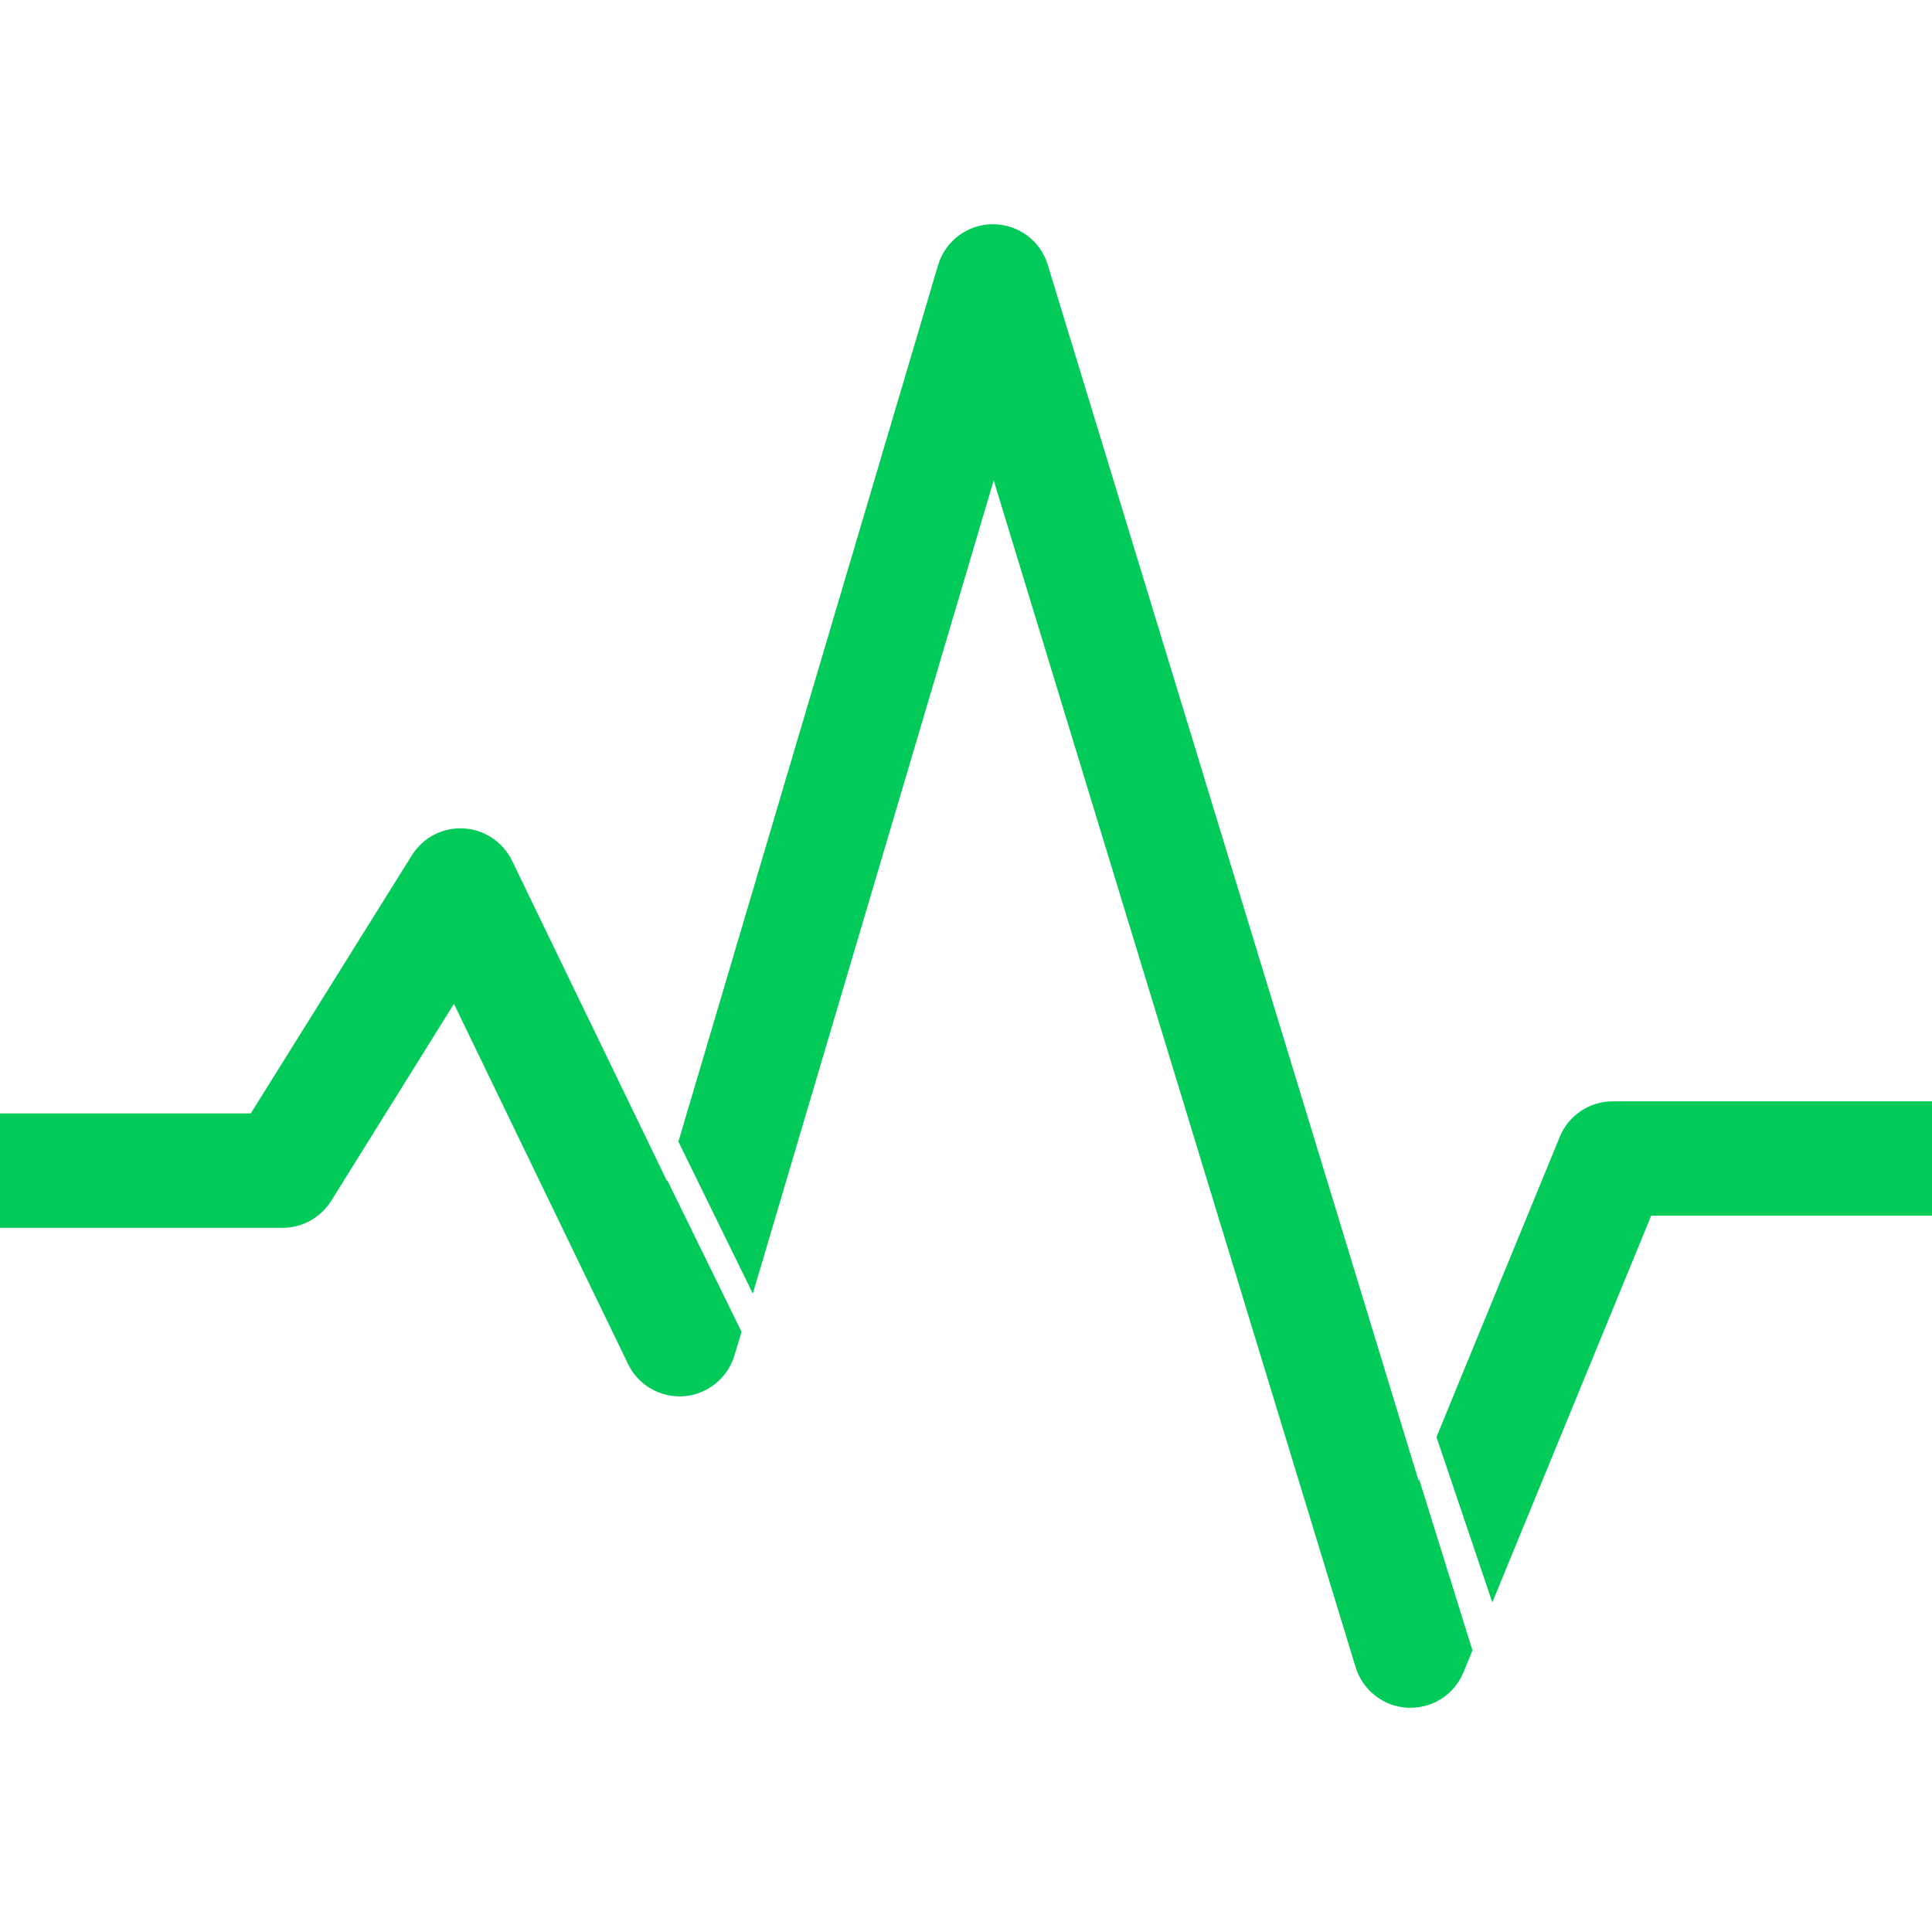
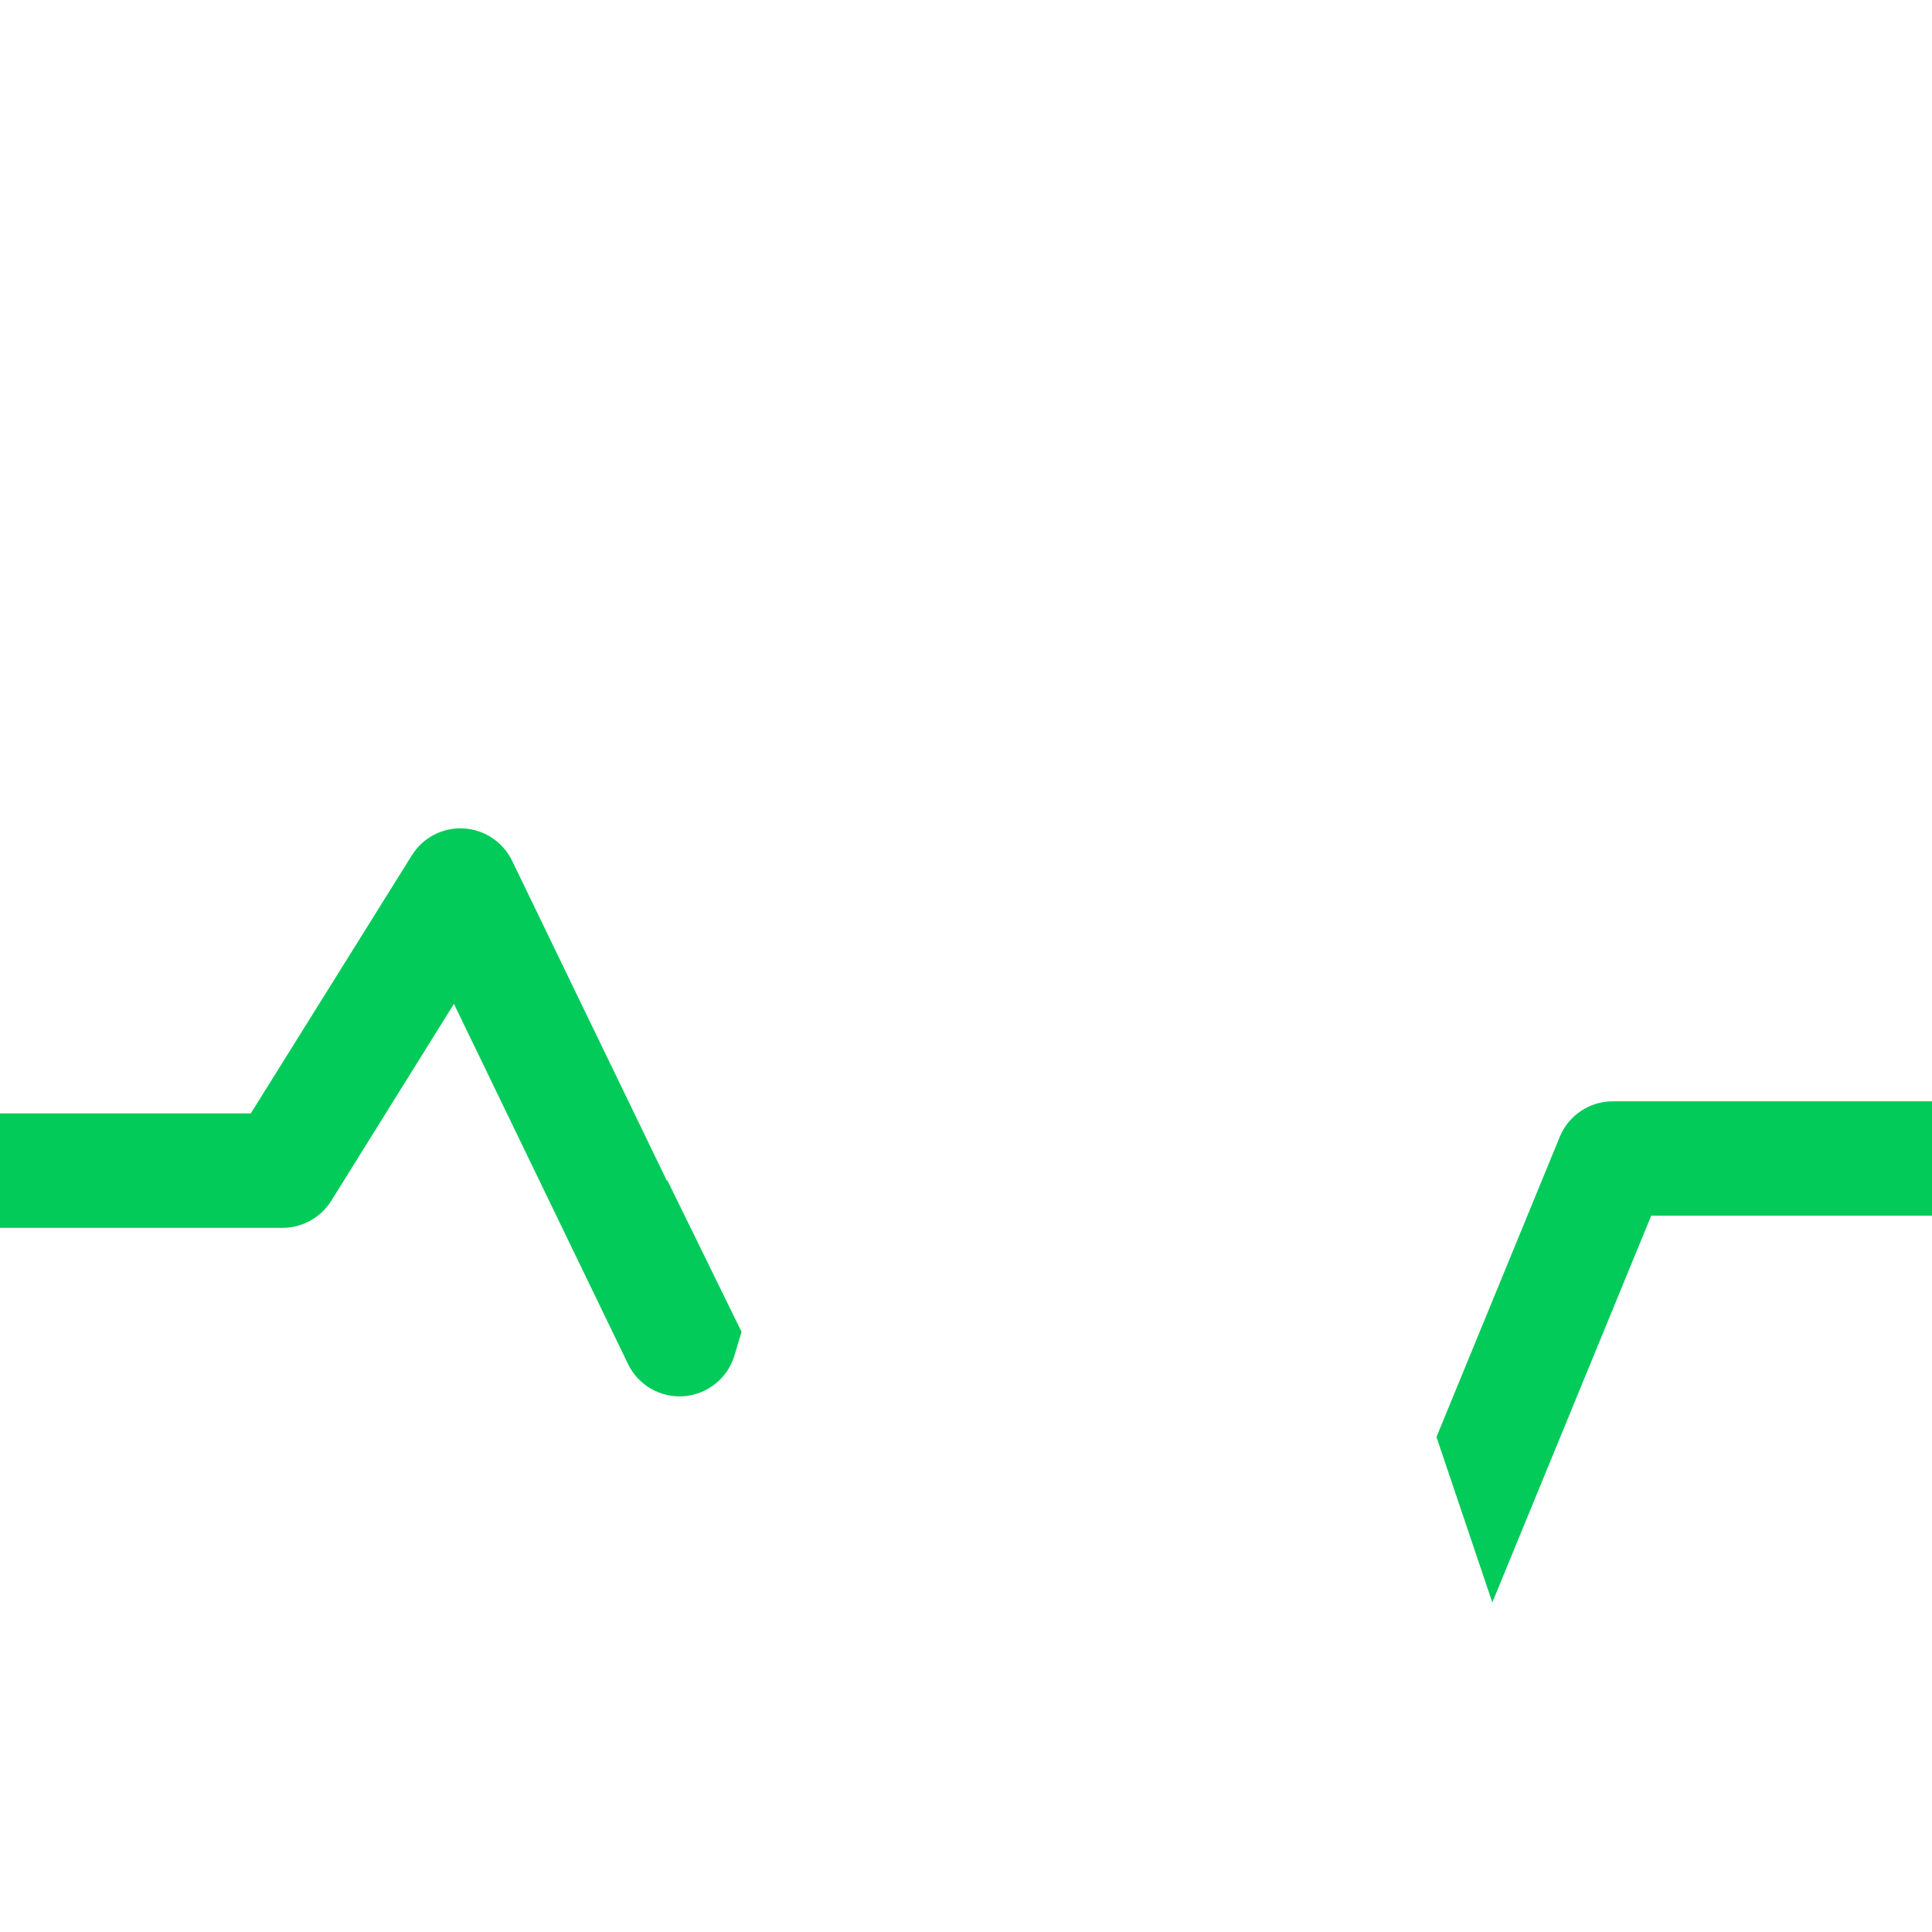
<svg xmlns="http://www.w3.org/2000/svg" id="Layer_2" data-name="Layer 2" viewBox="0 0 169.48 169.48">
  <defs>
    <style>
      .cls-1 {
        fill: none;
      }

      .cls-2 {
        fill: #02cb5a;
      }
    </style>
  </defs>
  <g id="Layer_1-2" data-name="Layer 1">
    <g>
      <g>
        <path class="cls-2" d="M58.52,103.5l6.53,13.33-.62,2.07c-.59,1.98-2.34,3.4-4.41,3.58-2.06.16-4.03-.95-4.93-2.83l-15.27-31.59-10.77,17.29c-.93,1.47-2.54,2.36-4.27,2.36H0v-10.04h22l14.13-22.64c.97-1.56,2.71-2.46,4.53-2.36,1.83.1,3.45,1.18,4.26,2.83l6.82,14.11.43.88,6.34,13.11.03-.1Z" />
-         <path class="cls-2" d="M124.49,129.76l4.68,15.02-.79,1.92c-.78,1.9-2.61,3.11-4.65,3.11h-.24c-2.12-.1-3.94-1.53-4.57-3.55l-31.75-104.12-21.13,71.34-6.53-13.33,22.78-76.89c.63-2.12,2.57-3.58,4.8-3.59h.01c2.21,0,4.17,1.44,4.81,3.55l28.99,95.05,3.54,11.61.05-.11Z" />
        <path class="cls-2" d="M169.48,96.6v10.04h-24.63l-13.94,33.93-4.9-14.51,10.82-26.34c.77-1.88,2.61-3.11,4.65-3.11h28Z" />
      </g>
      <rect class="cls-1" width="169.48" height="169.48" />
    </g>
  </g>
</svg>